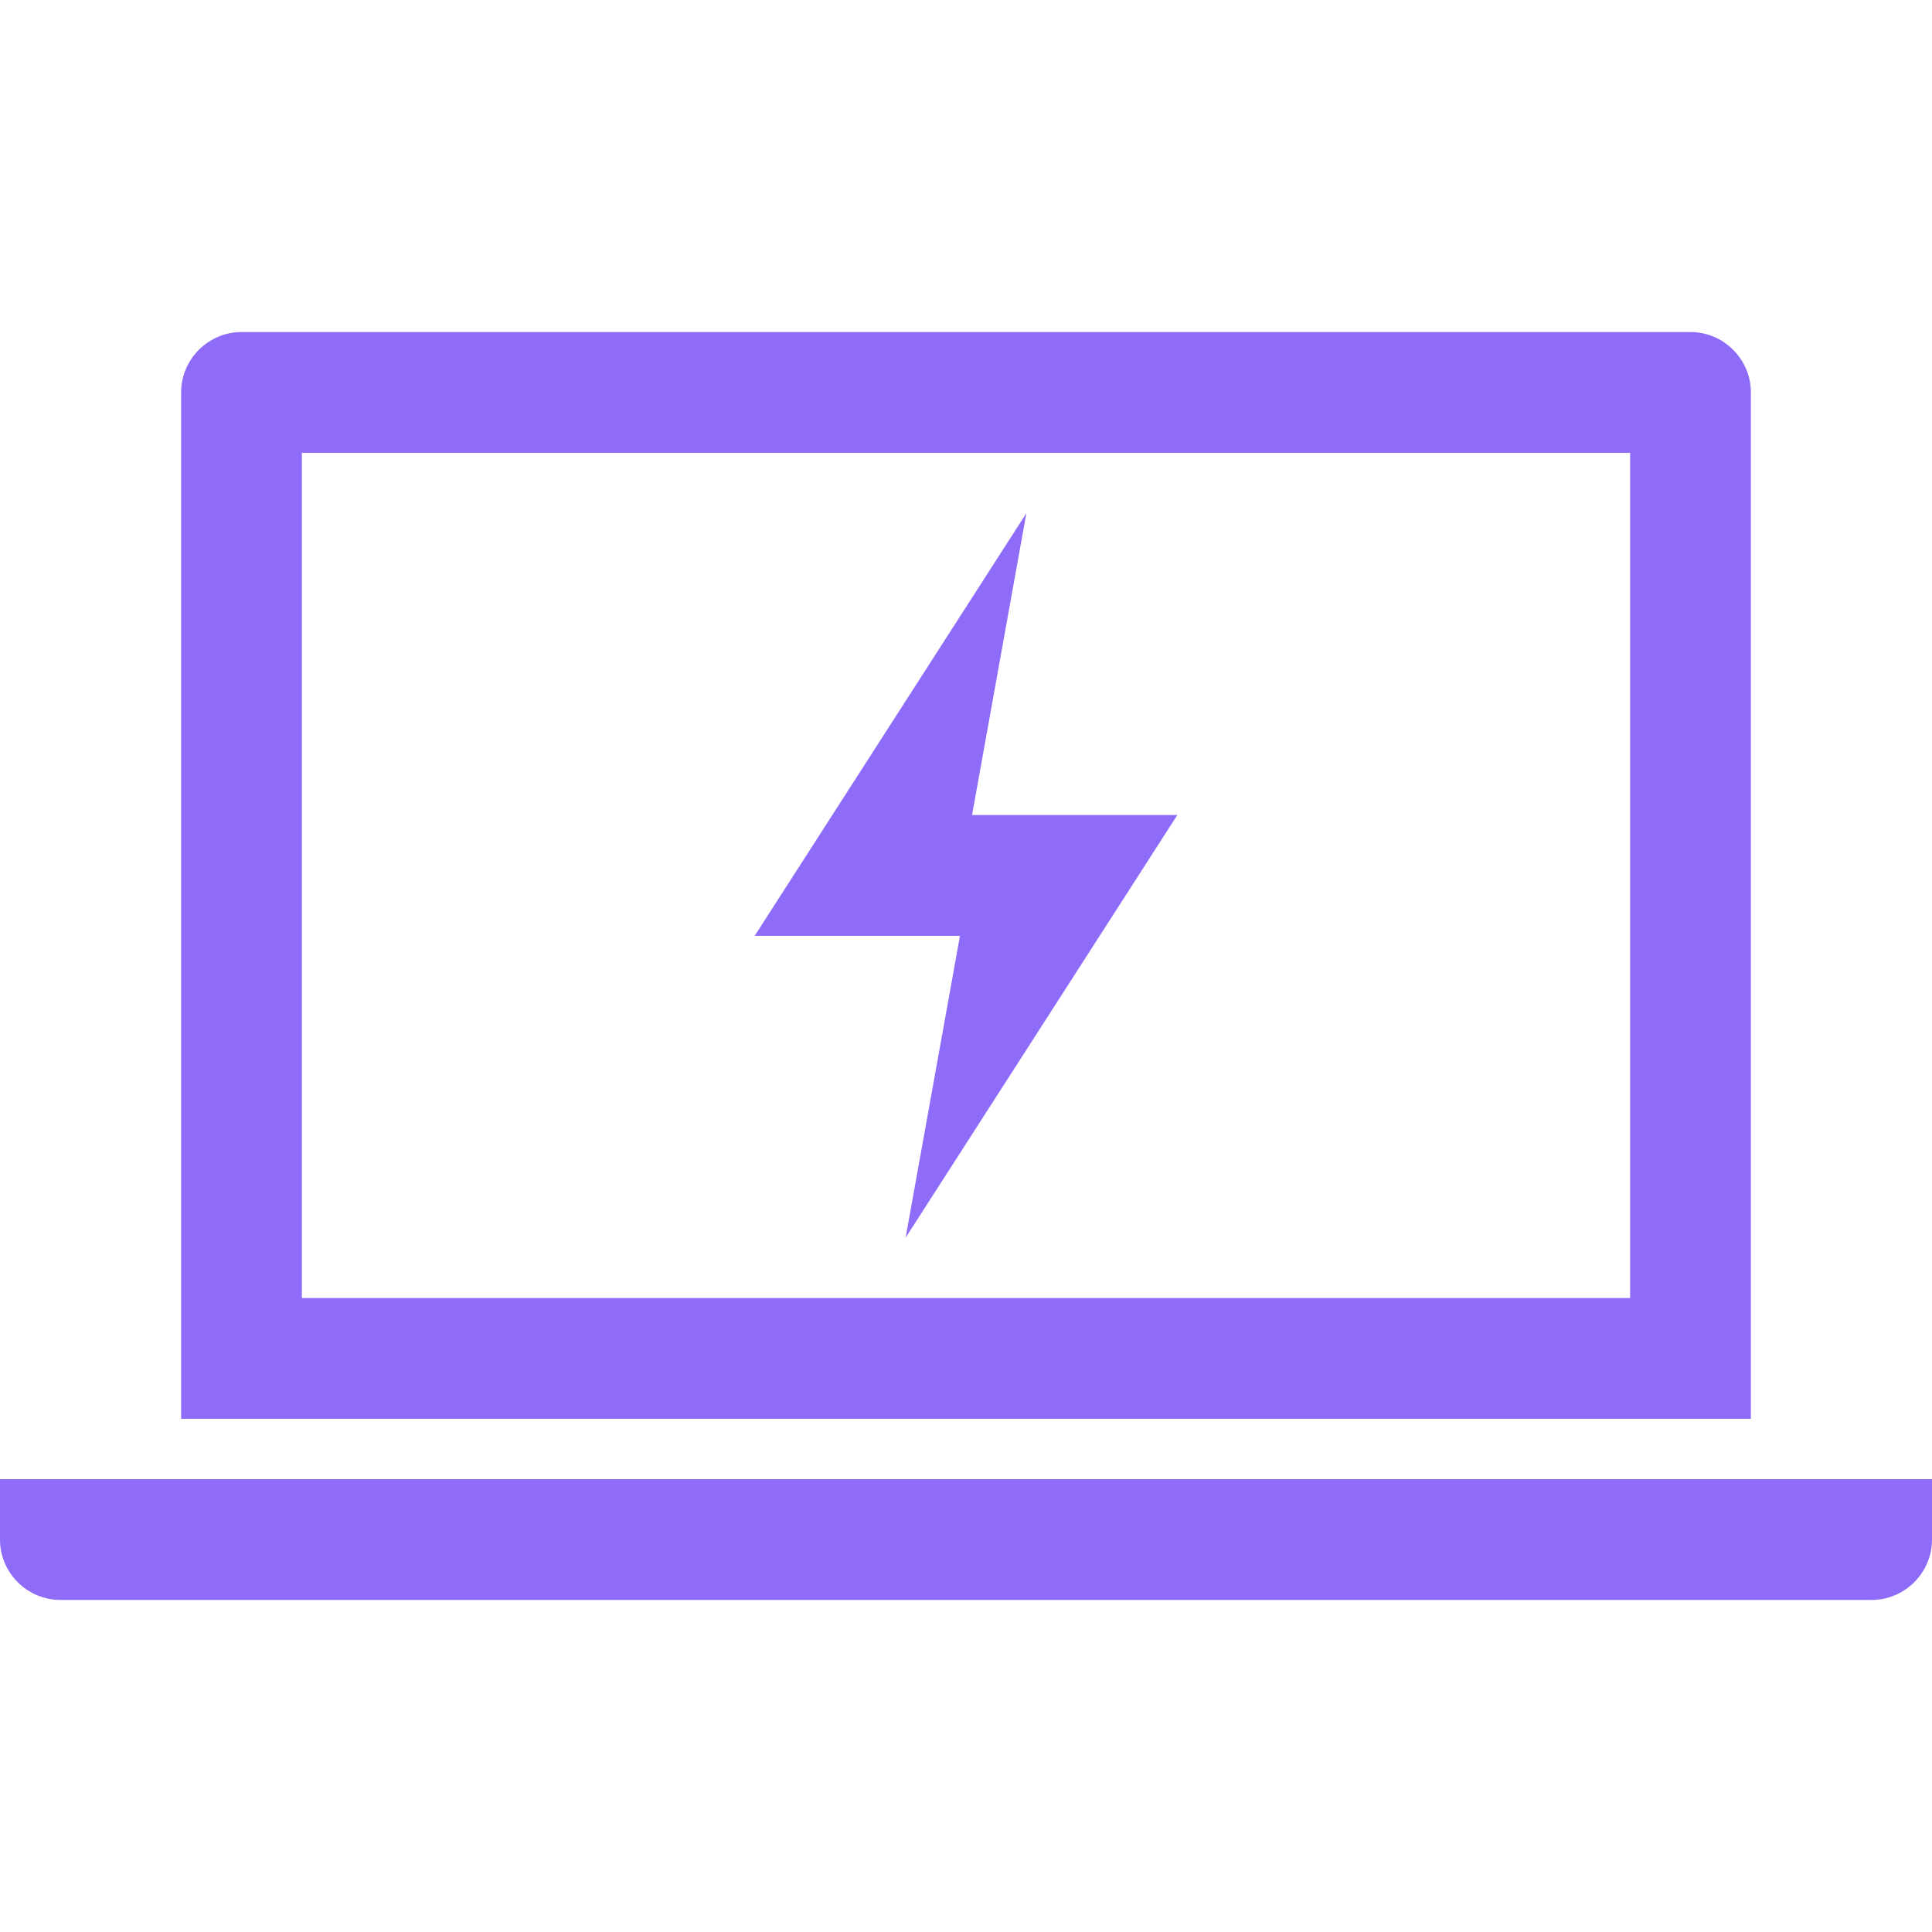
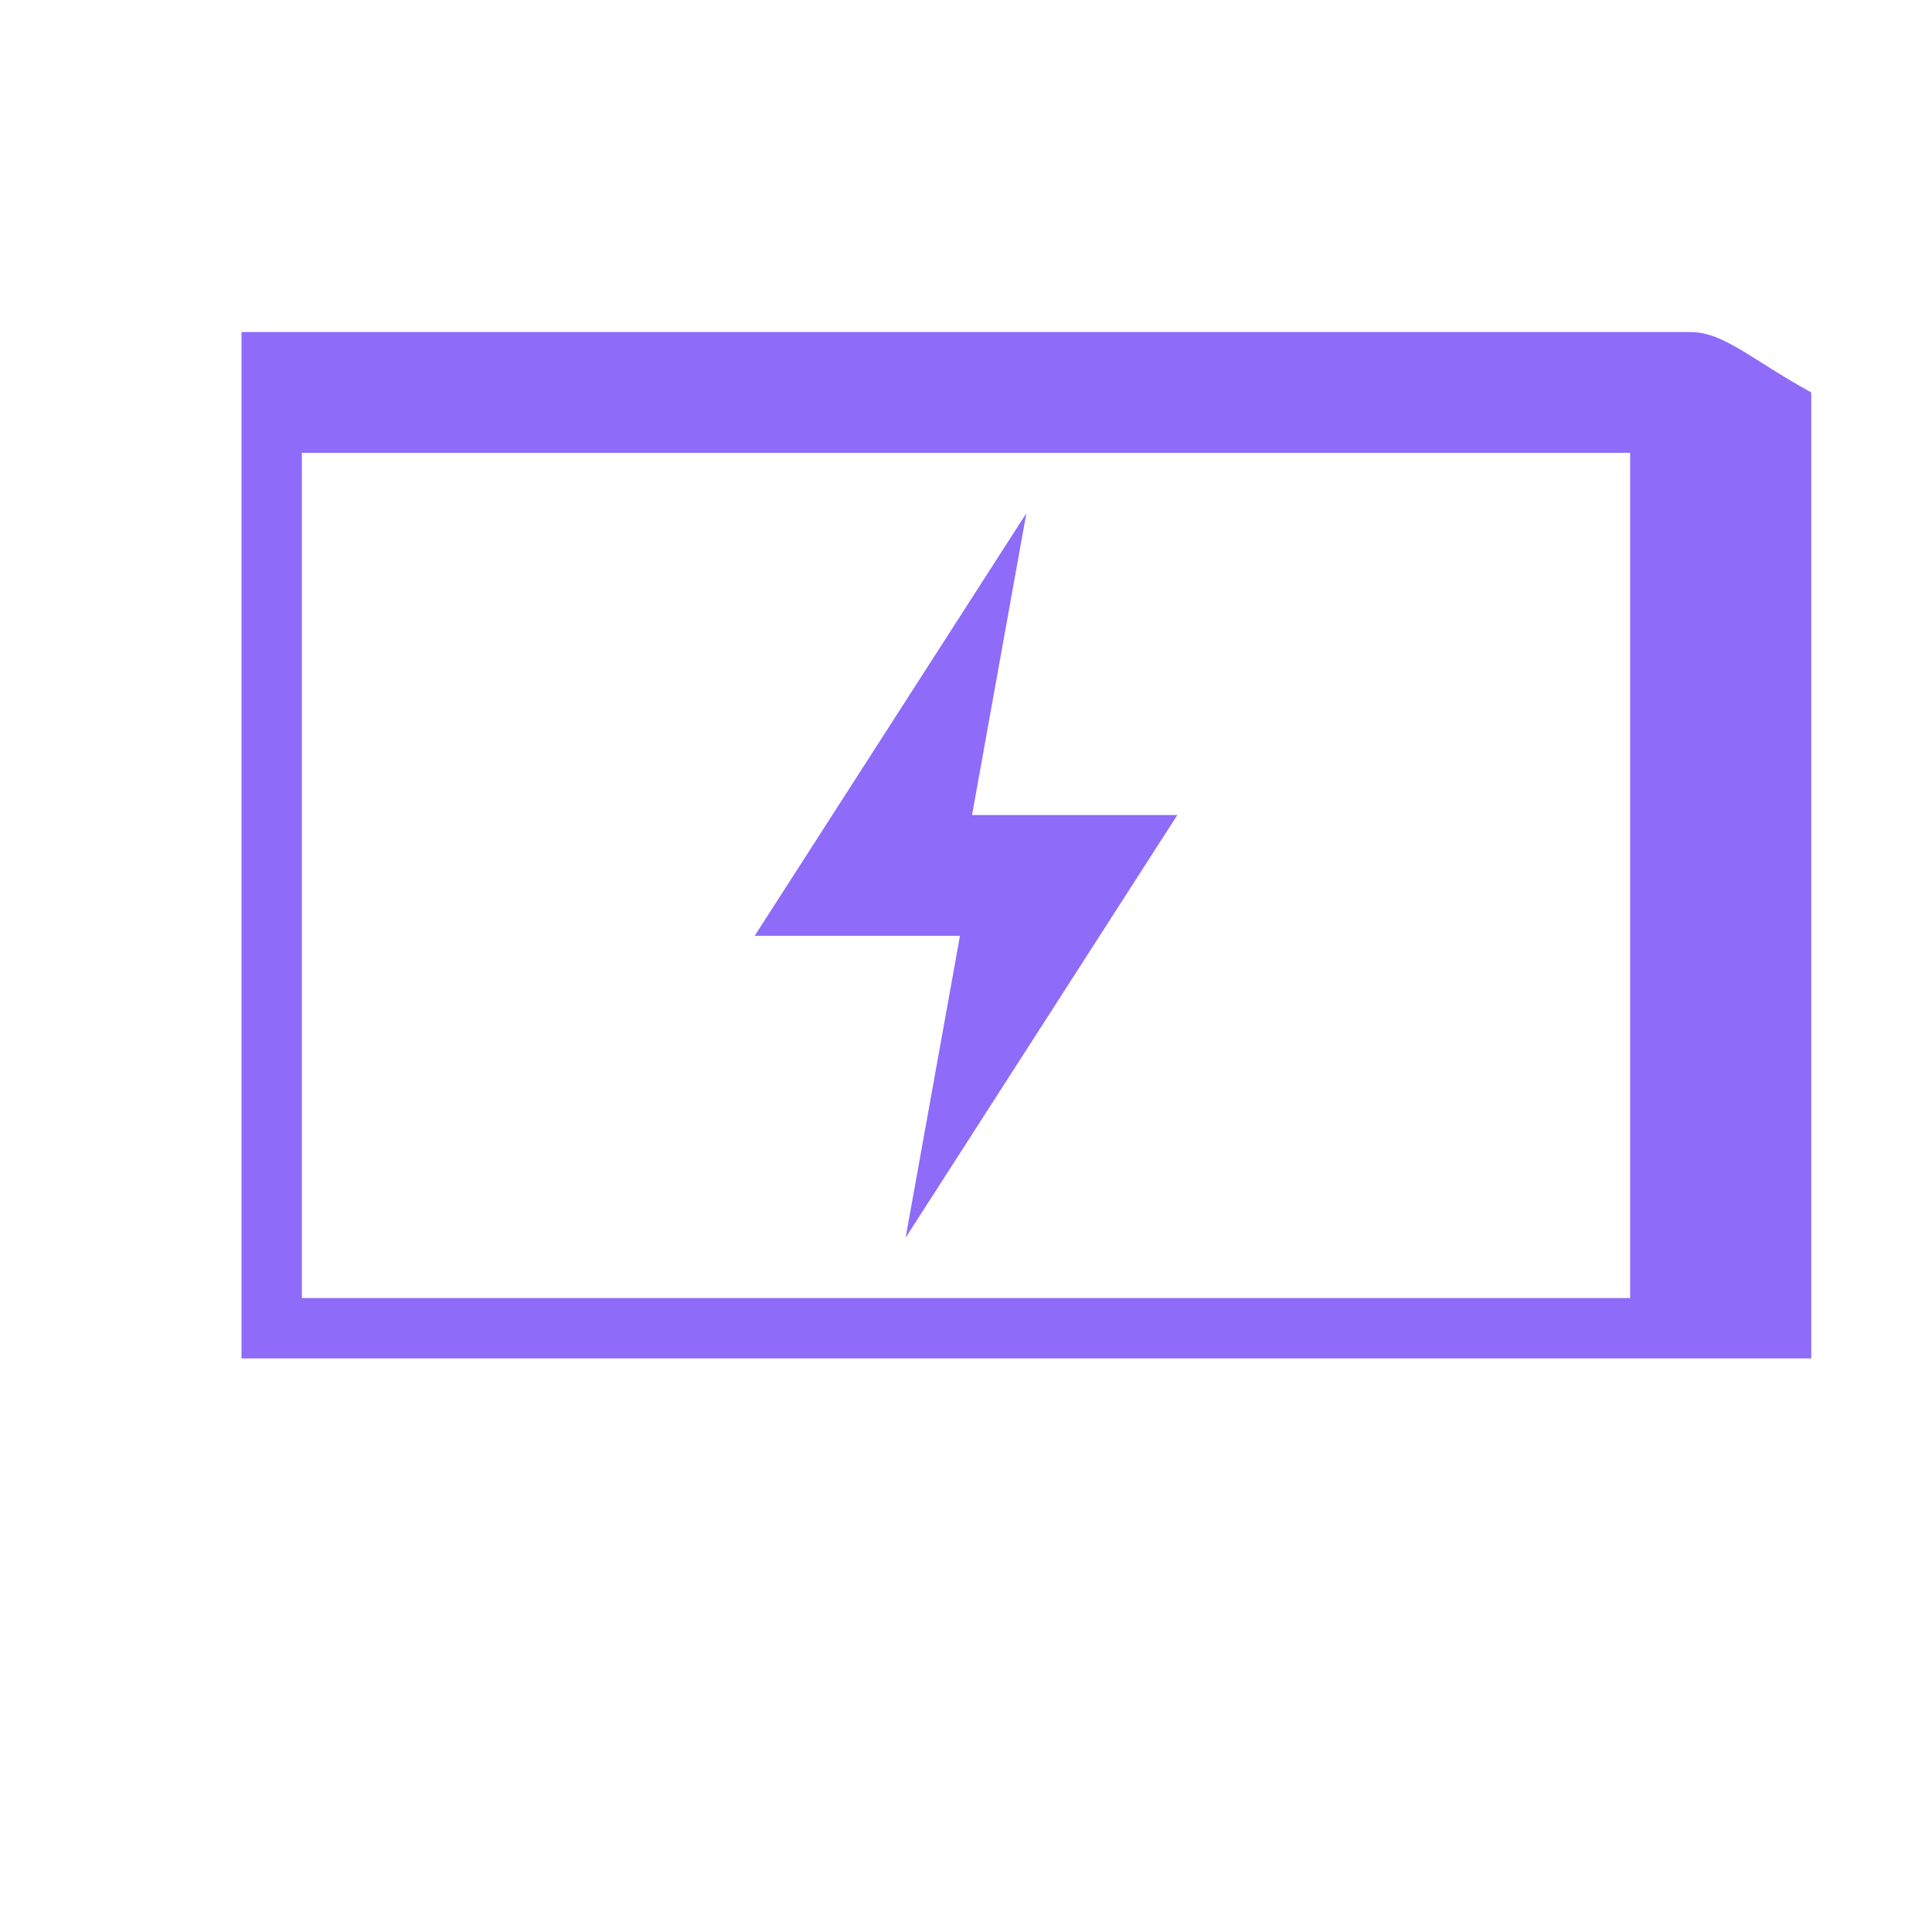
<svg xmlns="http://www.w3.org/2000/svg" version="1.1" id="Layer_1" x="0px" y="0px" width="64px" height="64px" viewBox="0 0 64 64" enable-background="new 0 0 64 64" xml:space="preserve">
  <g>
-     <path fill="#8E6BF9" d="M54,15v28H10V15H54 M56,11H8c-1.1,0-2,0.9-2,2v34h52V13C58,11.9,57.1,11,56,11L56,11z" />
-     <path fill="#8E6BF9" d="M62,53H2c-1.1,0-2-0.9-2-2v-2h64v2C64,52.1,63.1,53,62,53z" />
+     <path fill="#8E6BF9" d="M54,15v28H10V15H54 M56,11H8v34h52V13C58,11.9,57.1,11,56,11L56,11z" />
    <polygon fill="#8E6BF9" points="31.8,31 30,41 39,27 32.2,27 34,17 25,31  " />
  </g>
</svg>